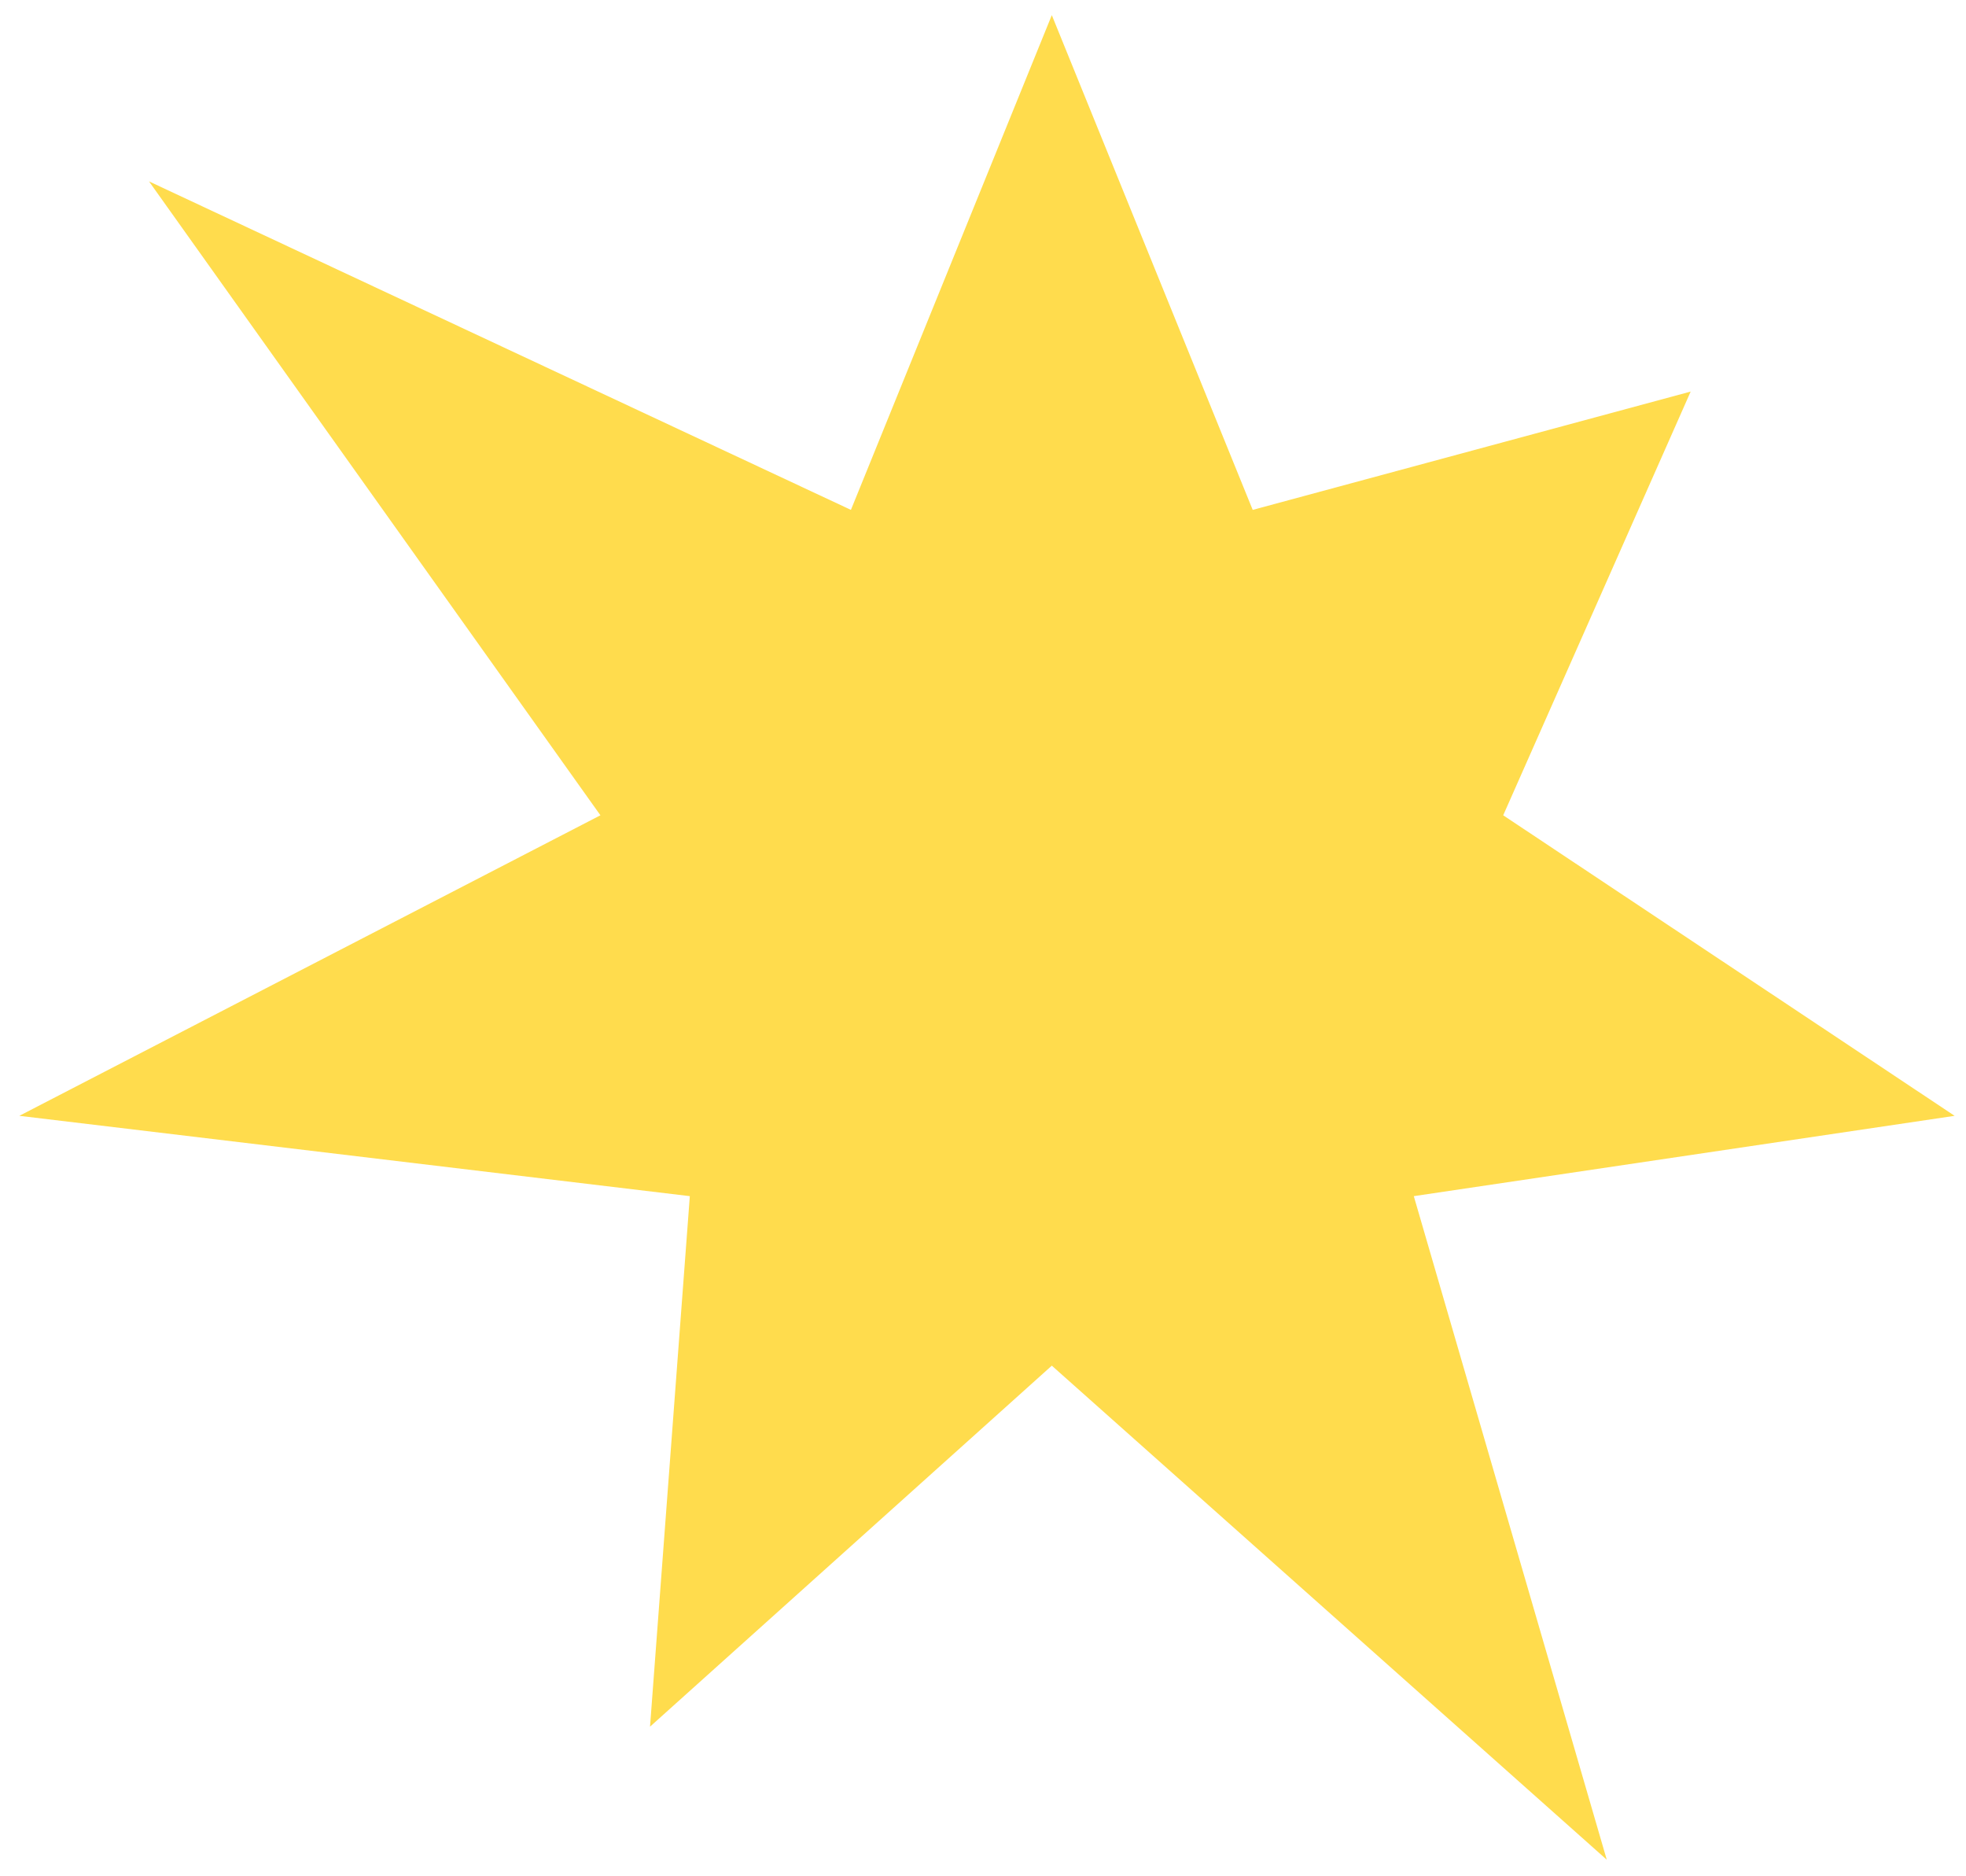
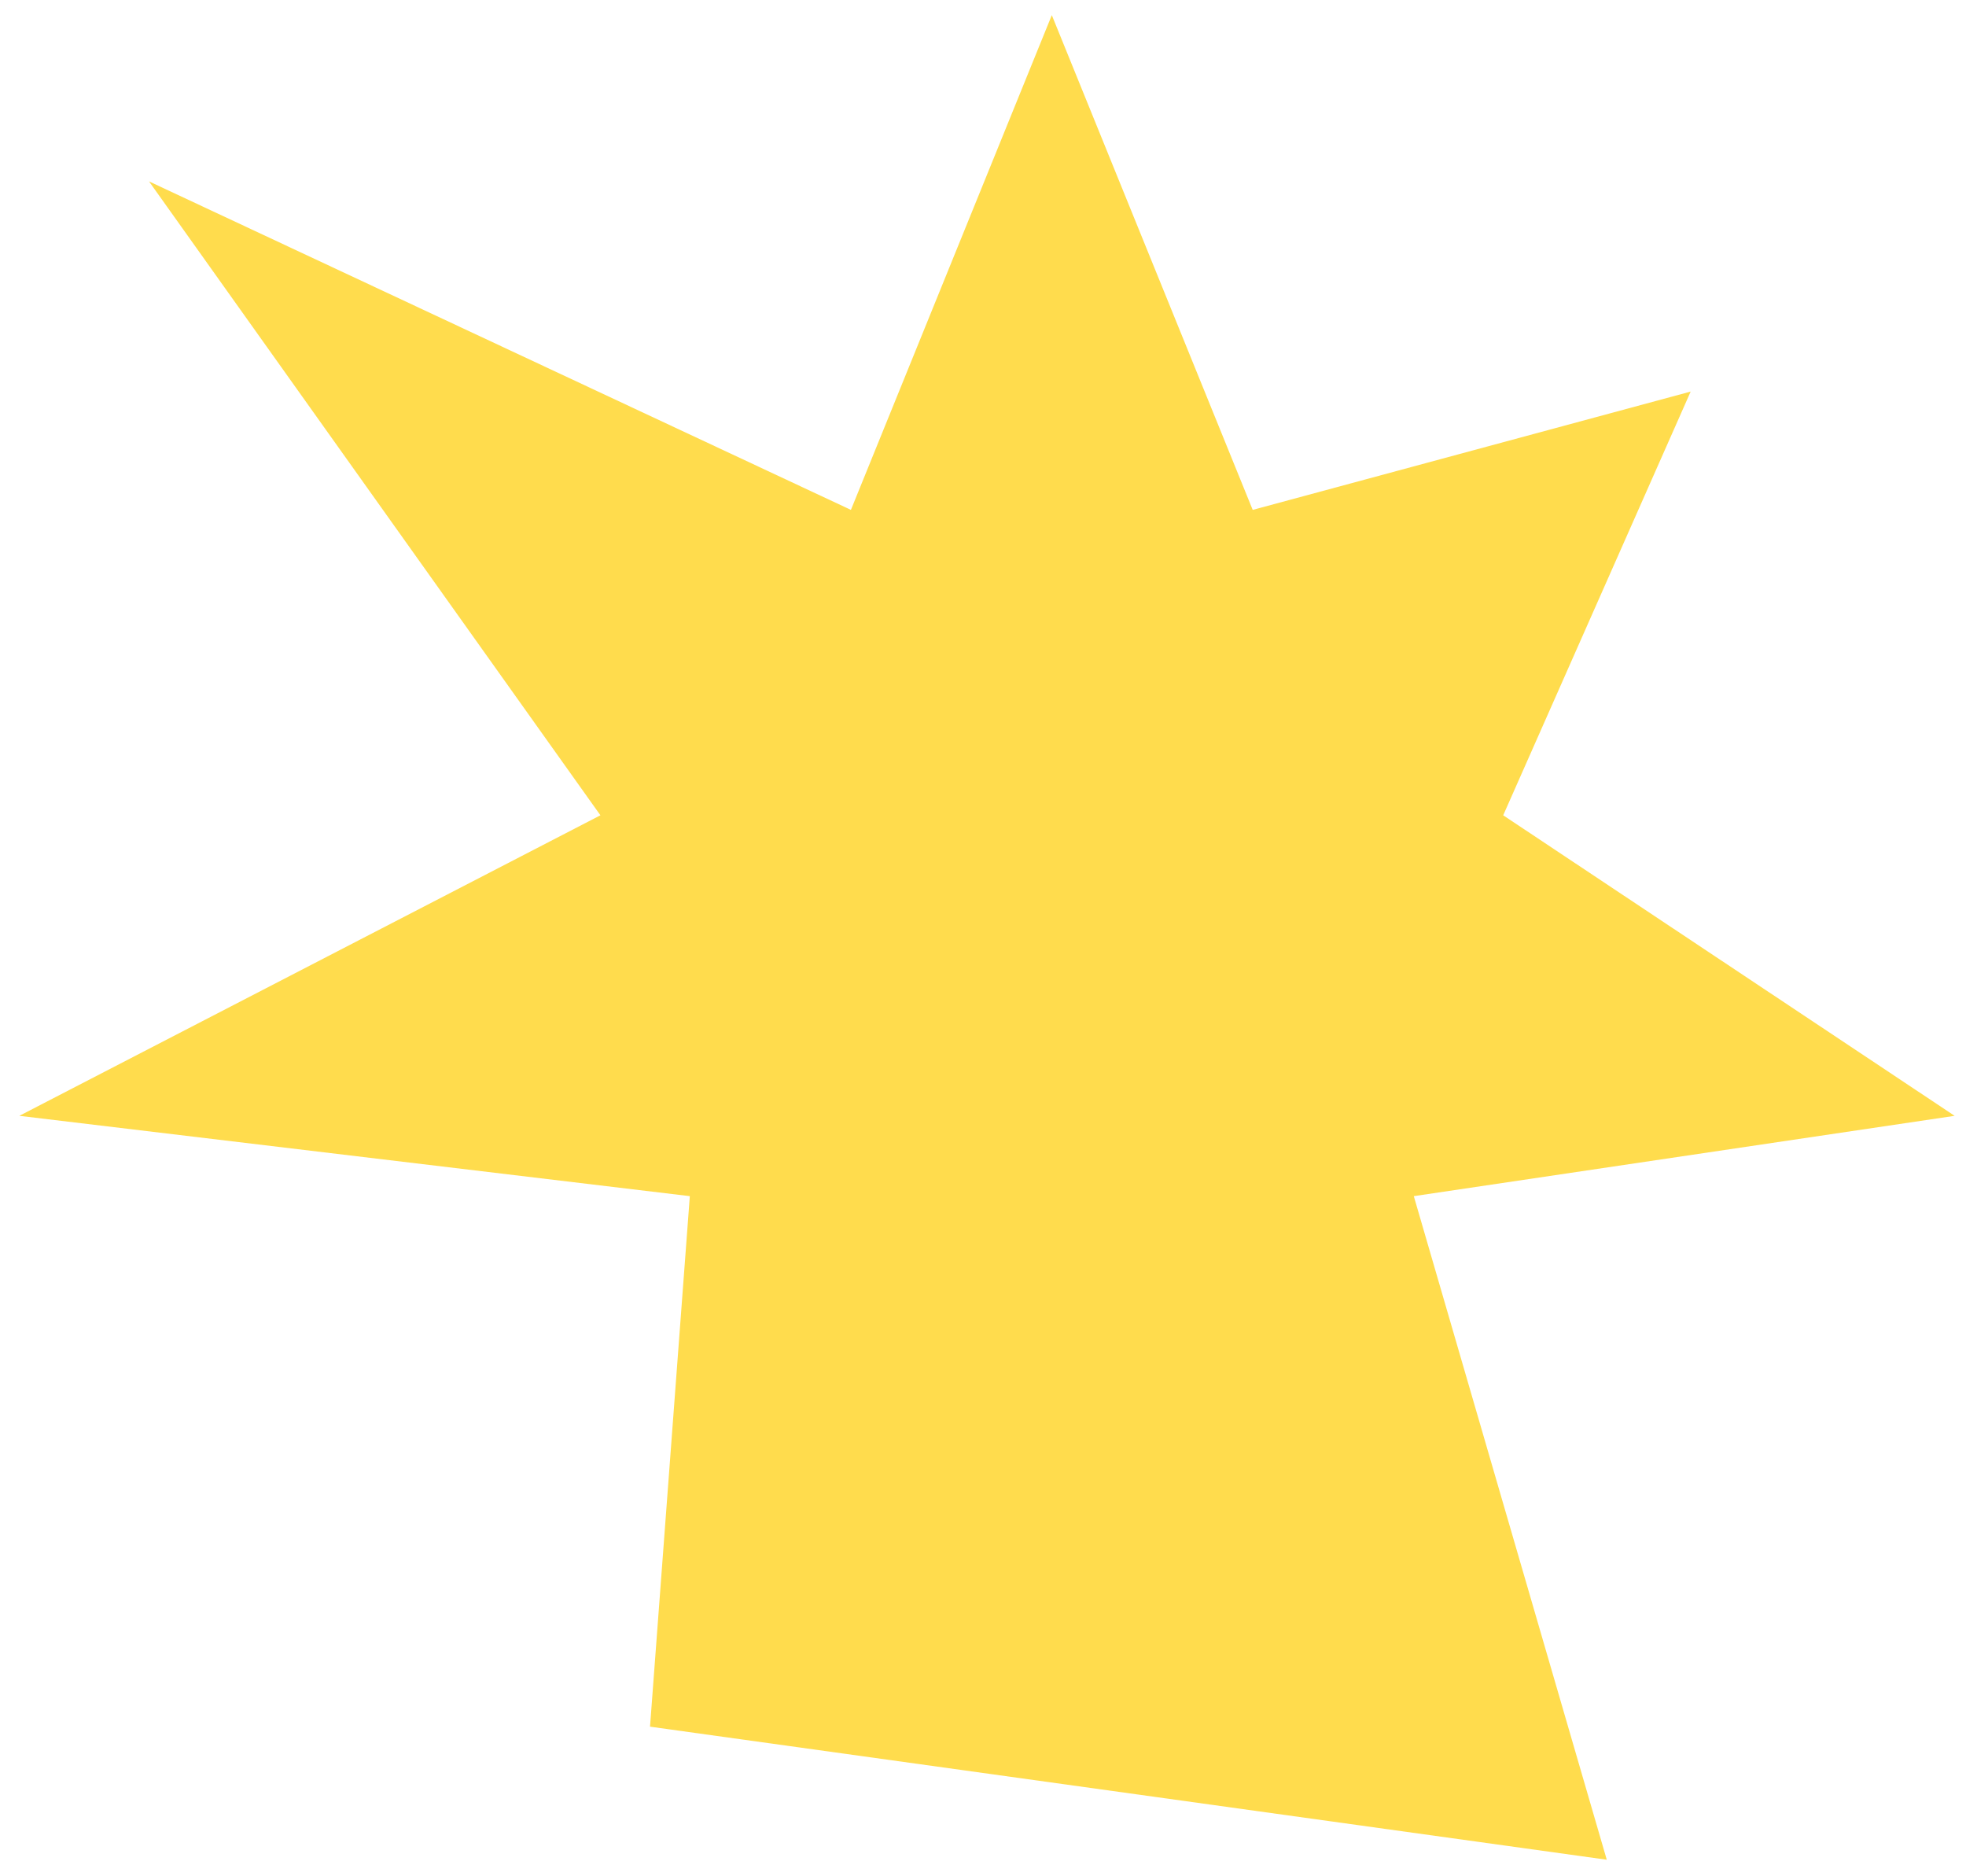
<svg xmlns="http://www.w3.org/2000/svg" width="65" height="62" viewBox="0 0 65 62" fill="none">
-   <path d="M34.775 0.5L28.133 16.854L4.927 5.996L19.851 26.949L0.639 36.883L22.807 39.538L21.491 57.074L34.775 45.141L53.123 61.472L46.743 39.538L64.624 36.883L49.699 26.949L55.897 12.943L41.417 16.854L34.775 0.5Z" fill="#FFDC4D" />
+   <path d="M34.775 0.5L28.133 16.854L4.927 5.996L19.851 26.949L0.639 36.883L22.807 39.538L21.491 57.074L53.123 61.472L46.743 39.538L64.624 36.883L49.699 26.949L55.897 12.943L41.417 16.854L34.775 0.5Z" fill="#FFDC4D" />
</svg>